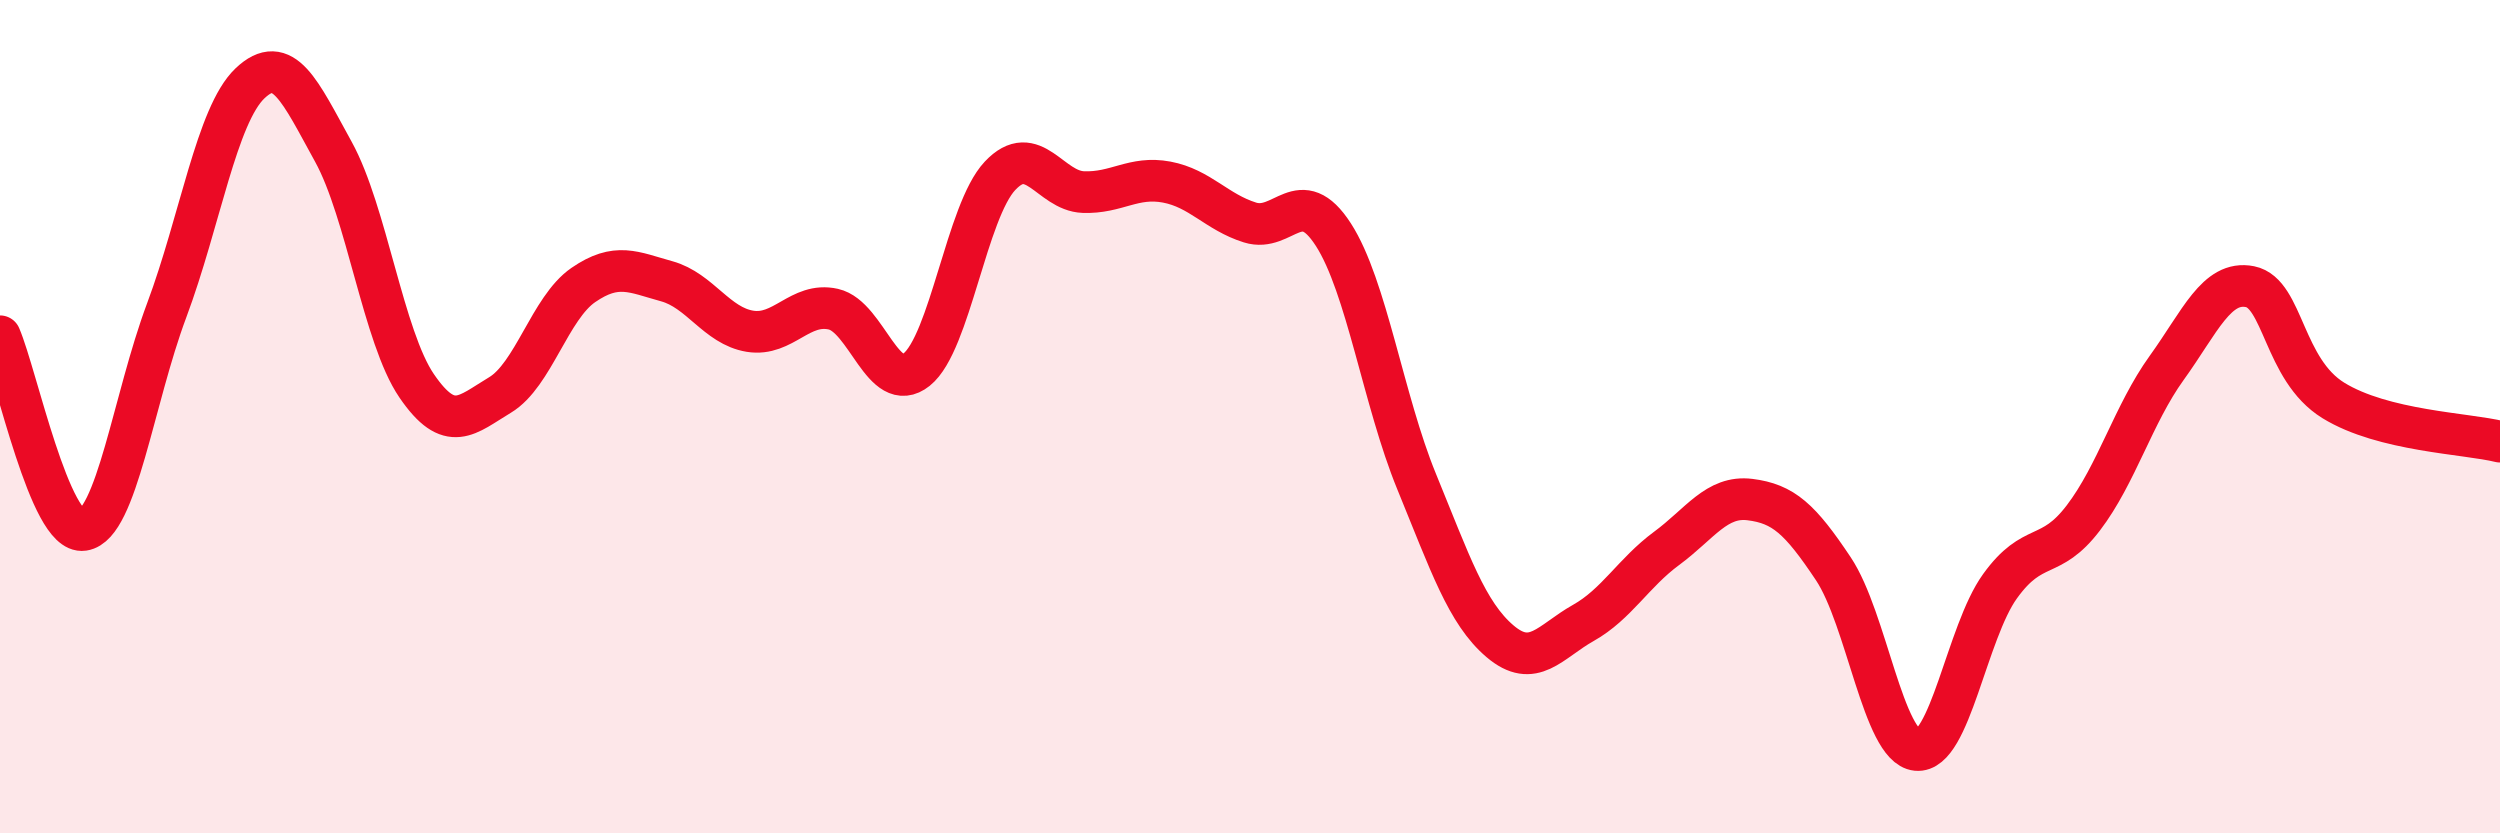
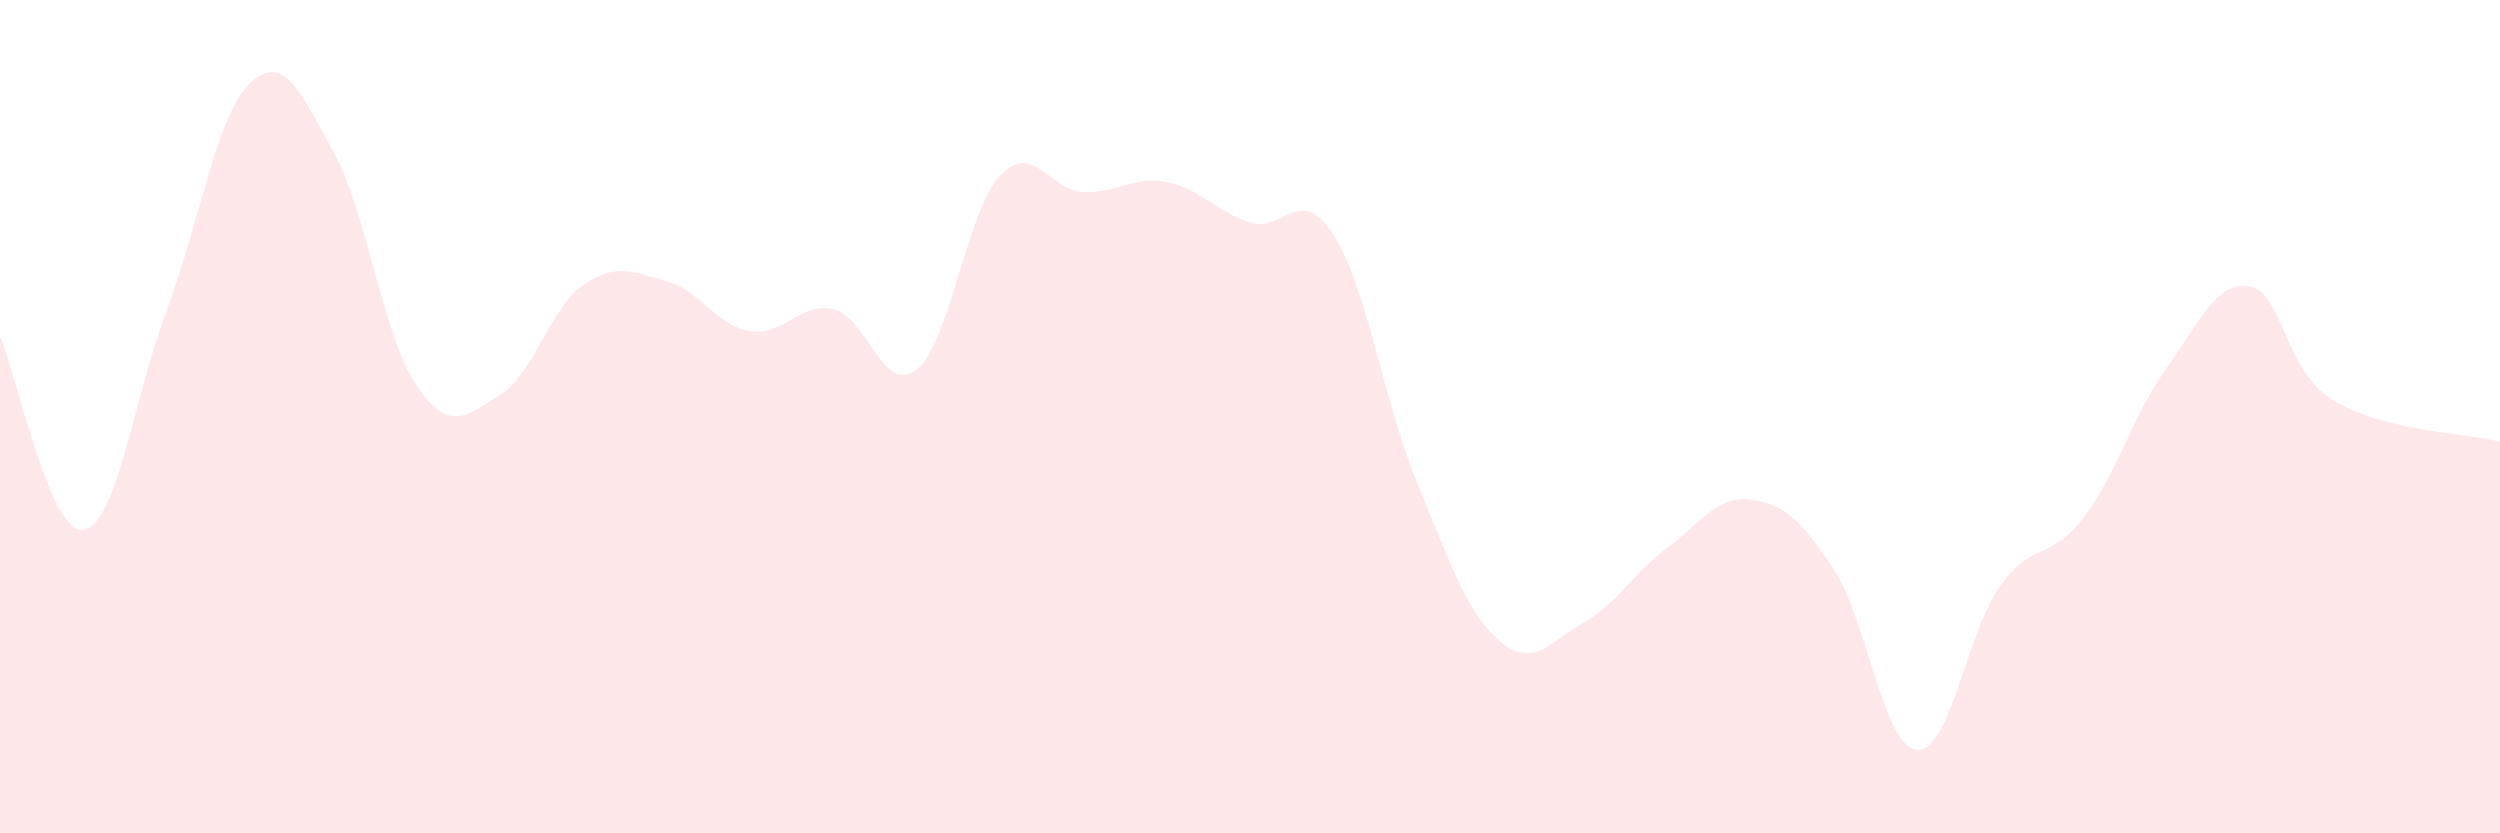
<svg xmlns="http://www.w3.org/2000/svg" width="60" height="20" viewBox="0 0 60 20">
  <path d="M 0,8.07 C 0.4,9 1.2,12.84 2,12.72 C 2.8,12.6 3.2,9.59 4,7.45 C 4.8,5.31 5.2,2.76 6,2 C 6.8,1.24 7.2,2.19 8,3.64 C 8.8,5.09 9.2,8.09 10,9.26 C 10.8,10.43 11.2,9.96 12,9.48 C 12.8,9 13.2,7.39 14,6.84 C 14.8,6.29 15.2,6.53 16,6.75 C 16.8,6.97 17.2,7.82 18,7.95 C 18.8,8.08 19.2,7.24 20,7.42 C 20.8,7.6 21.2,9.51 22,8.87 C 22.8,8.23 23.2,5.07 24,4.22 C 24.8,3.37 25.2,4.58 26,4.61 C 26.8,4.64 27.2,4.22 28,4.37 C 28.8,4.52 29.2,5.09 30,5.34 C 30.8,5.59 31.2,4.39 32,5.63 C 32.8,6.87 33.2,9.61 34,11.56 C 34.8,13.51 35.2,14.71 36,15.39 C 36.8,16.07 37.2,15.4 38,14.95 C 38.8,14.5 39.2,13.75 40,13.16 C 40.8,12.57 41.2,11.89 42,11.99 C 42.8,12.09 43.2,12.45 44,13.65 C 44.8,14.85 45.2,17.92 46,18 C 46.8,18.08 47.2,15.18 48,14.07 C 48.8,12.96 49.2,13.48 50,12.43 C 50.8,11.38 51.2,9.94 52,8.83 C 52.8,7.72 53.2,6.72 54,6.88 C 54.8,7.04 54.8,8.87 56,9.61 C 57.2,10.35 59.2,10.4 60,10.6L60 20L0 20Z" fill="#EB0A25" opacity="0.1" stroke-linecap="round" stroke-linejoin="round" />
-   <path d="M 0,8.07 C 0.4,9 1.2,12.84 2,12.72 C 2.8,12.6 3.2,9.59 4,7.45 C 4.8,5.31 5.2,2.76 6,2 C 6.8,1.24 7.2,2.19 8,3.64 C 8.8,5.09 9.2,8.09 10,9.26 C 10.8,10.43 11.2,9.96 12,9.48 C 12.8,9 13.2,7.39 14,6.84 C 14.8,6.29 15.2,6.53 16,6.75 C 16.8,6.97 17.2,7.82 18,7.95 C 18.8,8.08 19.2,7.24 20,7.42 C 20.8,7.6 21.2,9.51 22,8.87 C 22.8,8.23 23.2,5.07 24,4.22 C 24.8,3.37 25.2,4.58 26,4.61 C 26.8,4.64 27.2,4.22 28,4.37 C 28.8,4.52 29.2,5.09 30,5.34 C 30.8,5.59 31.2,4.39 32,5.63 C 32.8,6.87 33.2,9.61 34,11.56 C 34.8,13.51 35.2,14.71 36,15.39 C 36.8,16.07 37.2,15.4 38,14.95 C 38.8,14.5 39.2,13.75 40,13.16 C 40.8,12.57 41.2,11.89 42,11.99 C 42.8,12.09 43.2,12.45 44,13.65 C 44.8,14.85 45.2,17.92 46,18 C 46.8,18.08 47.2,15.18 48,14.07 C 48.8,12.96 49.2,13.48 50,12.43 C 50.8,11.38 51.2,9.94 52,8.83 C 52.8,7.72 53.2,6.72 54,6.88 C 54.8,7.04 54.8,8.87 56,9.61 C 57.2,10.35 59.2,10.4 60,10.6" stroke="#EB0A25" stroke-width="1" fill="none" stroke-linecap="round" stroke-linejoin="round" />
</svg>